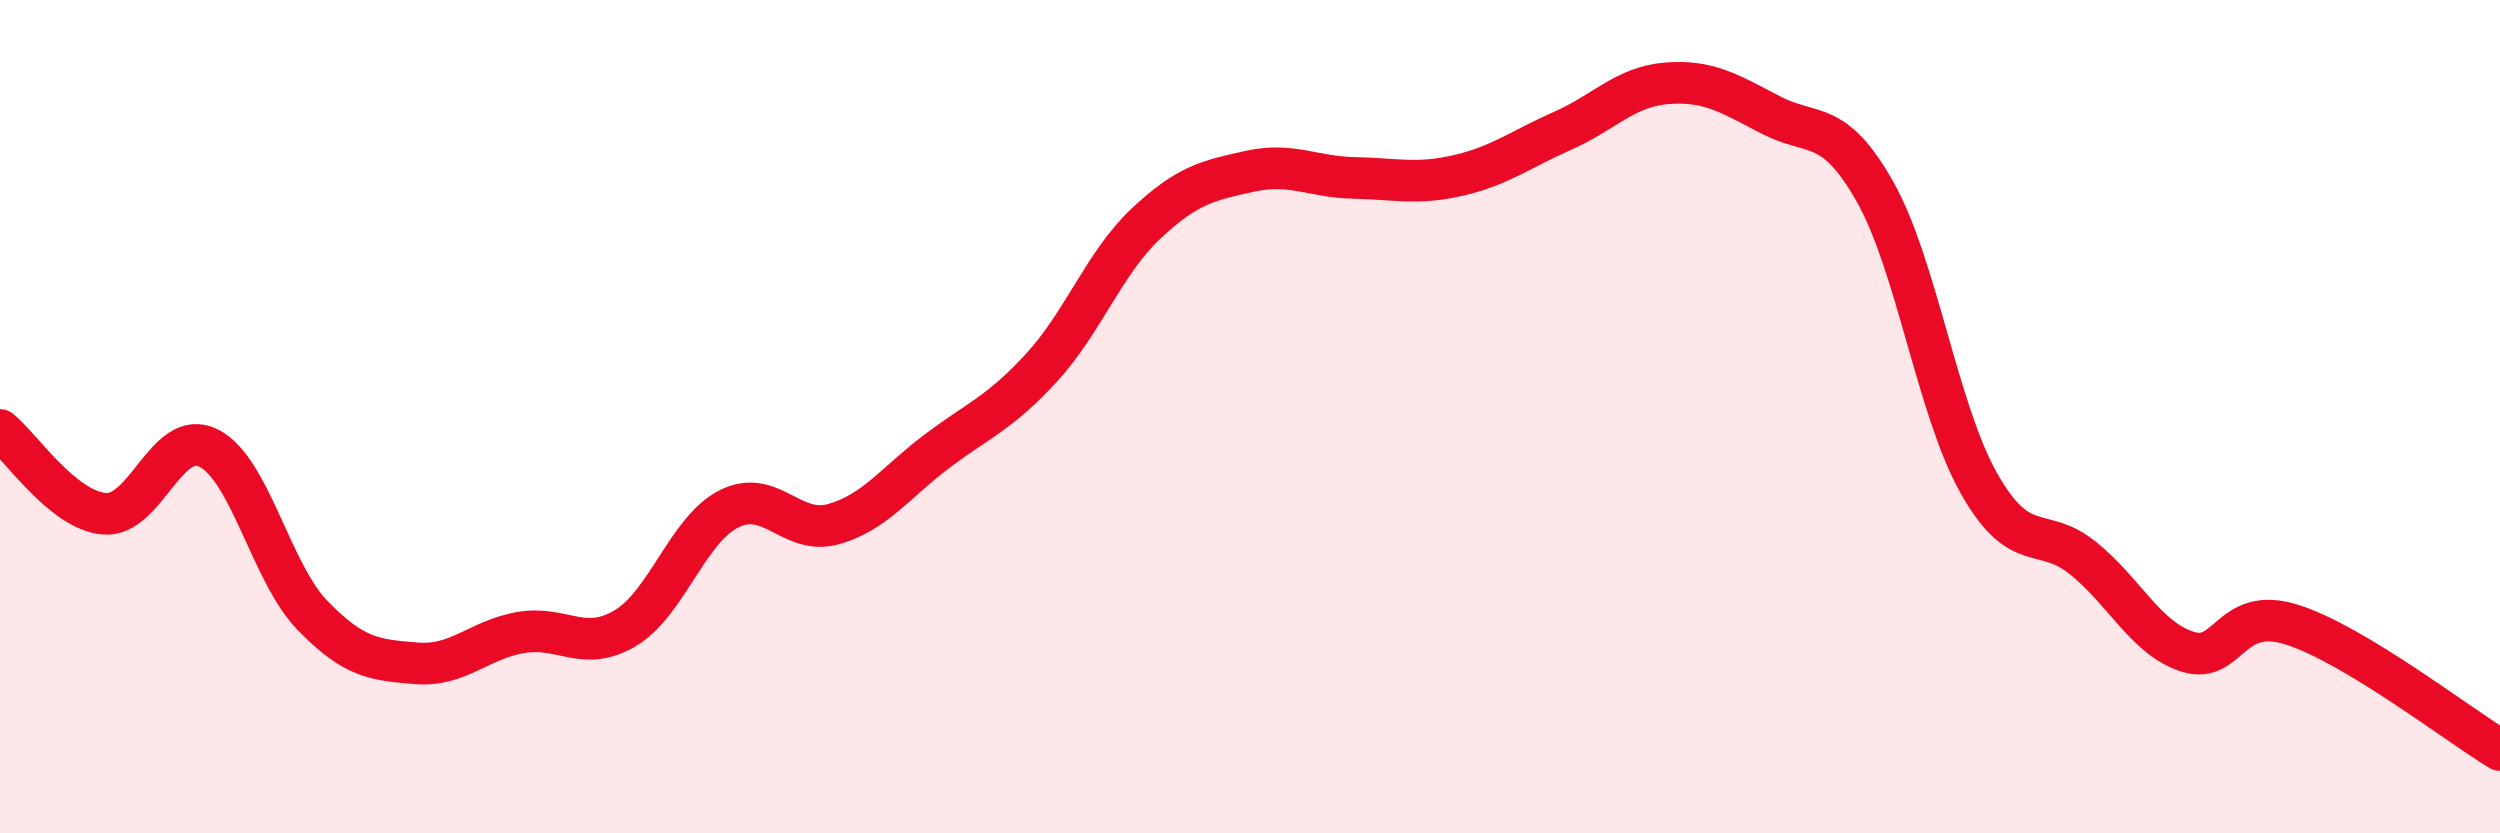
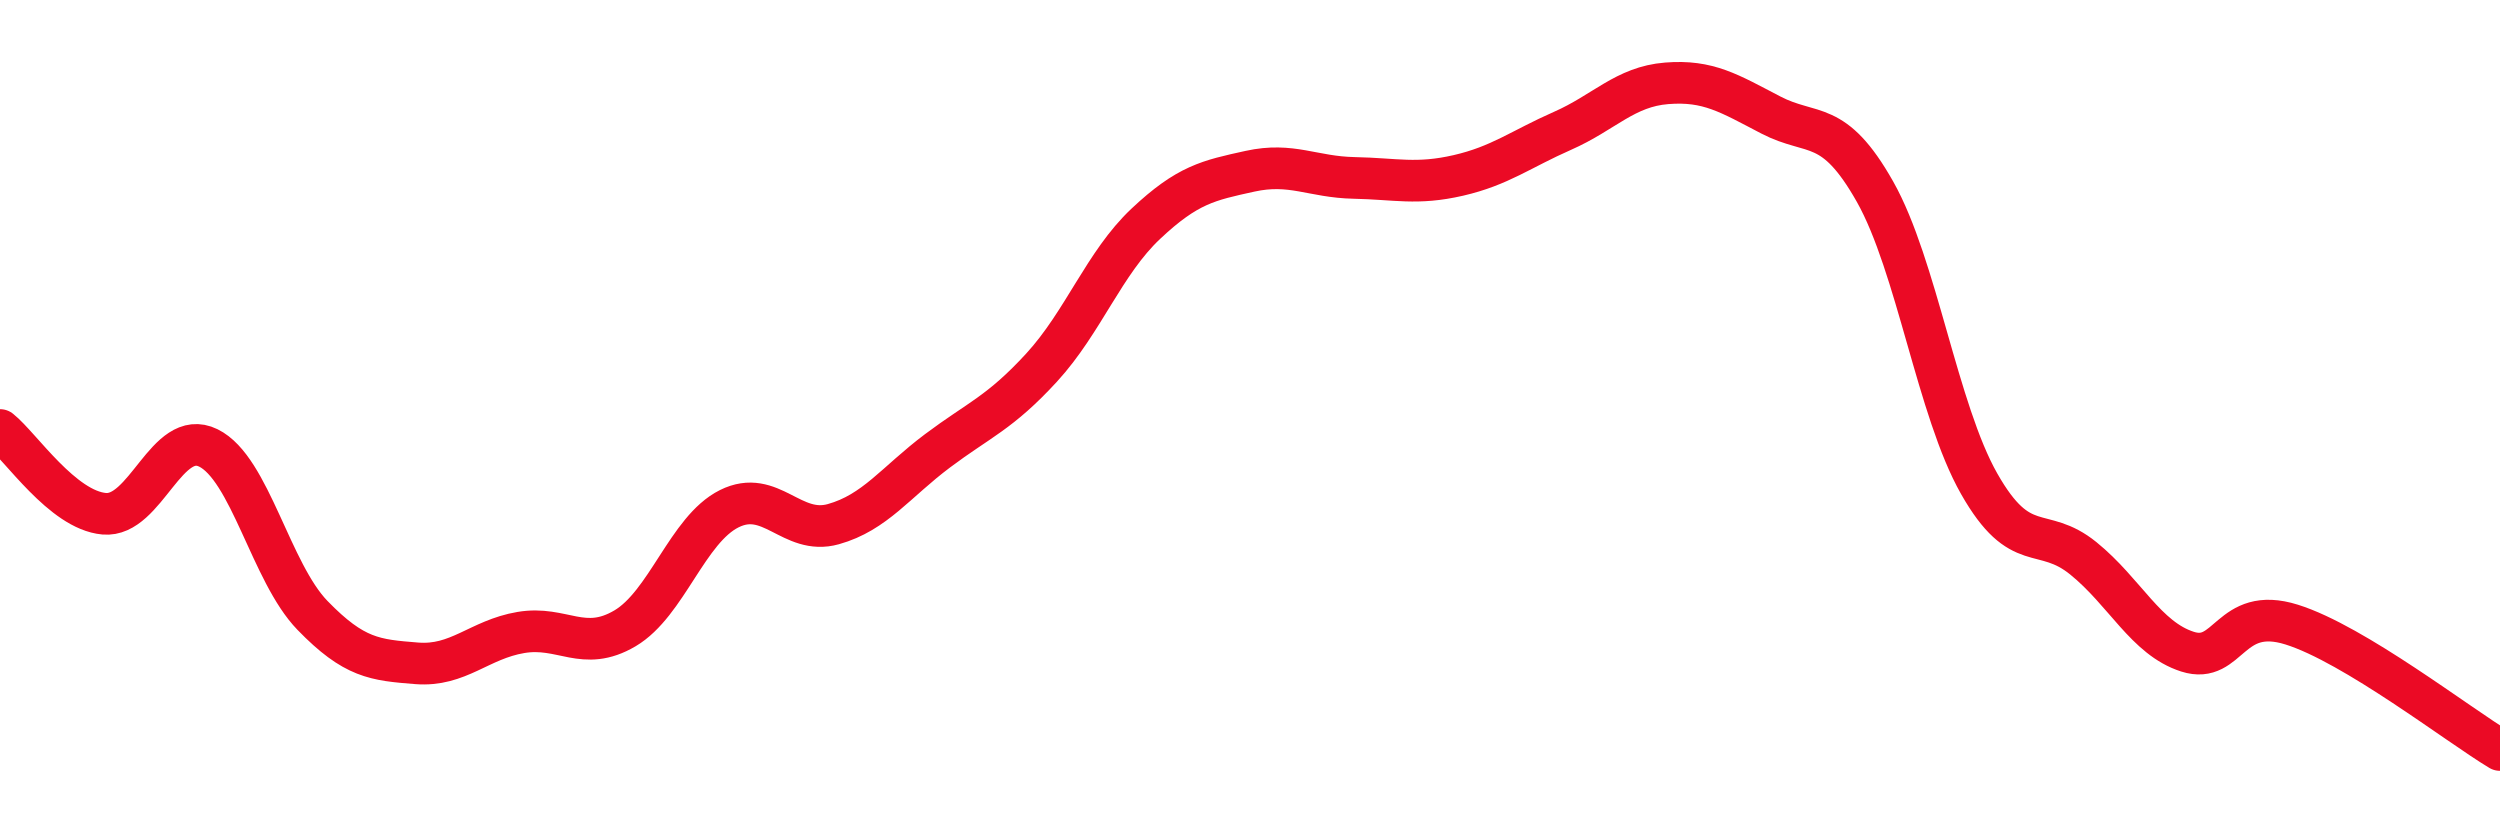
<svg xmlns="http://www.w3.org/2000/svg" width="60" height="20" viewBox="0 0 60 20">
-   <path d="M 0,10.32 C 0.5,10.72 1.5,12.24 2.5,12.33 C 3.5,12.42 4,10.26 5,10.75 C 6,11.24 6.5,13.74 7.5,14.77 C 8.5,15.8 9,15.84 10,15.92 C 11,16 11.5,15.35 12.5,15.18 C 13.5,15.01 14,15.67 15,15.08 C 16,14.49 16.5,12.71 17.5,12.21 C 18.5,11.71 19,12.86 20,12.58 C 21,12.3 21.5,11.57 22.5,10.82 C 23.5,10.07 24,9.91 25,8.82 C 26,7.73 26.5,6.31 27.5,5.37 C 28.5,4.43 29,4.33 30,4.11 C 31,3.89 31.5,4.25 32.5,4.27 C 33.5,4.29 34,4.44 35,4.21 C 36,3.98 36.5,3.58 37.5,3.14 C 38.5,2.7 39,2.08 40,2 C 41,1.92 41.5,2.24 42.5,2.76 C 43.5,3.28 44,2.83 45,4.6 C 46,6.37 46.5,9.85 47.5,11.61 C 48.5,13.37 49,12.59 50,13.4 C 51,14.21 51.5,15.32 52.5,15.64 C 53.5,15.96 53.5,14.52 55,14.99 C 56.5,15.46 59,17.4 60,18L60 20L0 20Z" fill="#EB0A25" opacity="0.1" stroke-linecap="round" stroke-linejoin="round" />
  <path d="M 0,10.32 C 0.5,10.72 1.5,12.24 2.5,12.33 C 3.5,12.42 4,10.26 5,10.75 C 6,11.24 6.5,13.74 7.5,14.77 C 8.5,15.8 9,15.84 10,15.92 C 11,16 11.5,15.35 12.5,15.18 C 13.5,15.01 14,15.67 15,15.08 C 16,14.49 16.5,12.71 17.5,12.21 C 18.5,11.71 19,12.86 20,12.58 C 21,12.3 21.5,11.57 22.5,10.82 C 23.5,10.07 24,9.91 25,8.82 C 26,7.73 26.5,6.31 27.5,5.37 C 28.5,4.43 29,4.33 30,4.11 C 31,3.89 31.5,4.25 32.5,4.27 C 33.5,4.29 34,4.44 35,4.21 C 36,3.98 36.5,3.58 37.5,3.14 C 38.5,2.7 39,2.08 40,2 C 41,1.92 41.5,2.24 42.5,2.76 C 43.5,3.28 44,2.83 45,4.6 C 46,6.37 46.5,9.85 47.5,11.61 C 48.5,13.37 49,12.59 50,13.4 C 51,14.21 51.5,15.32 52.5,15.64 C 53.5,15.96 53.5,14.52 55,14.99 C 56.5,15.46 59,17.4 60,18" stroke="#EB0A25" stroke-width="1" fill="none" stroke-linecap="round" stroke-linejoin="round" />
</svg>